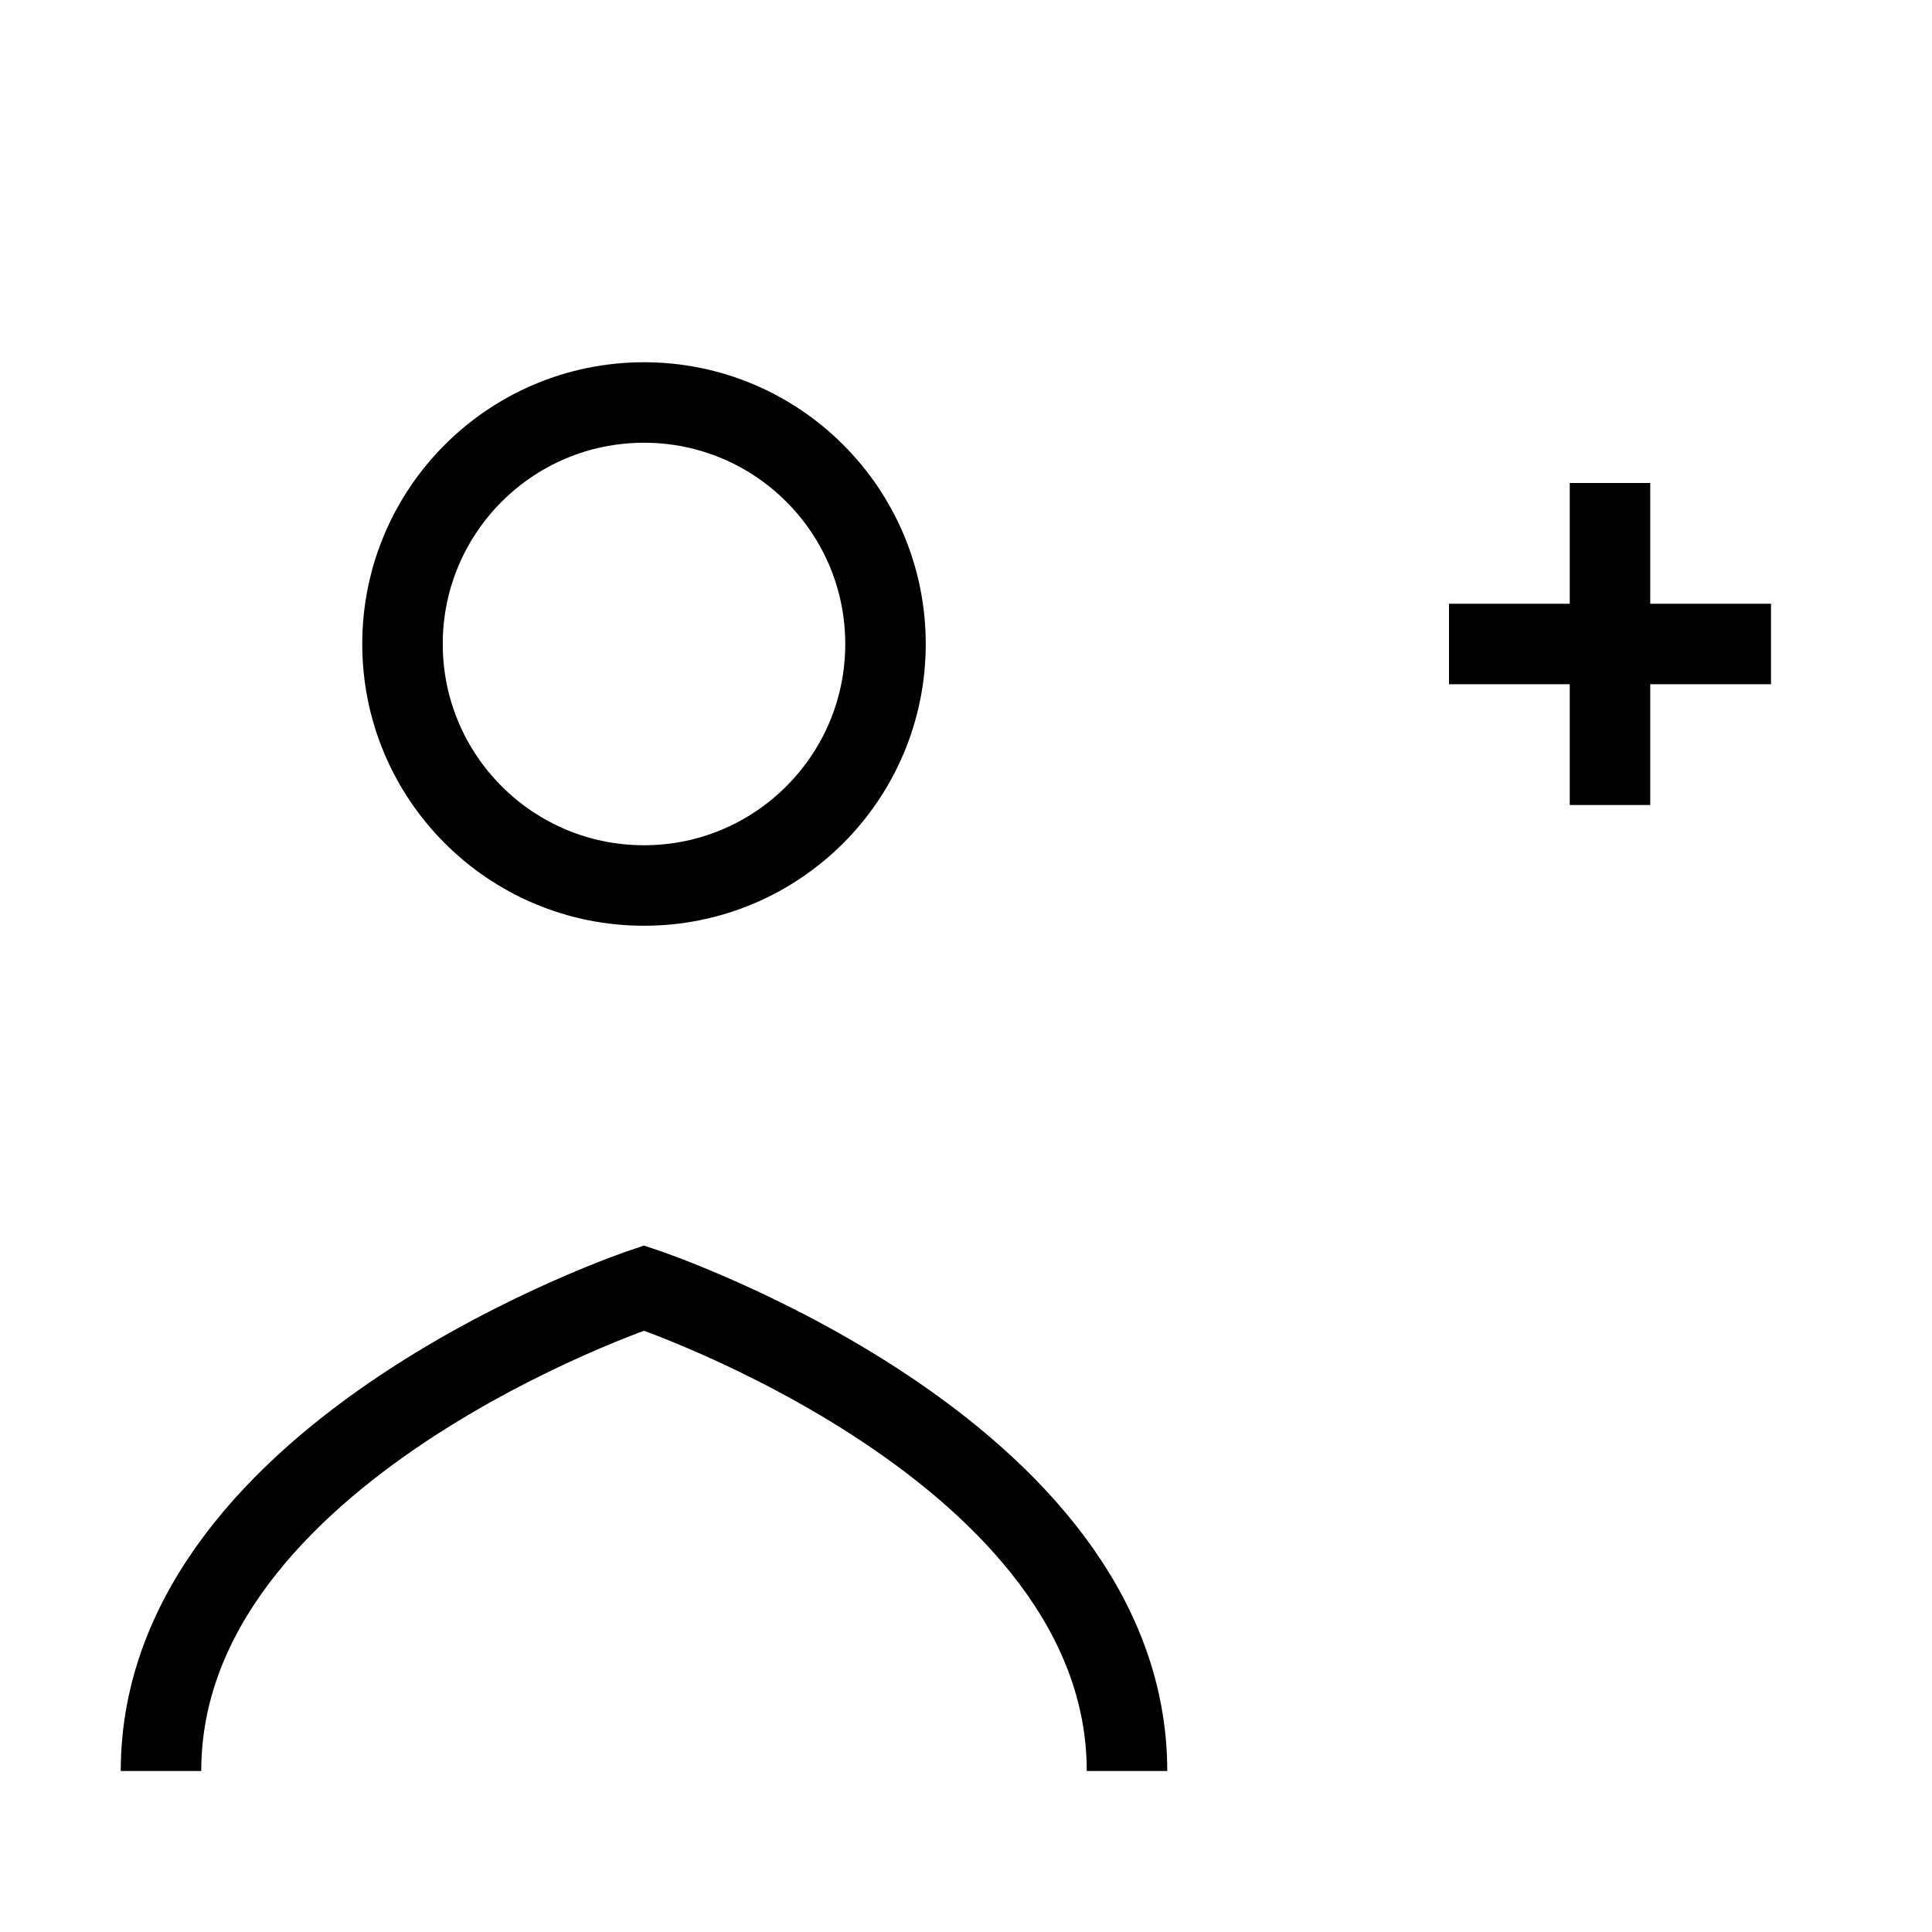
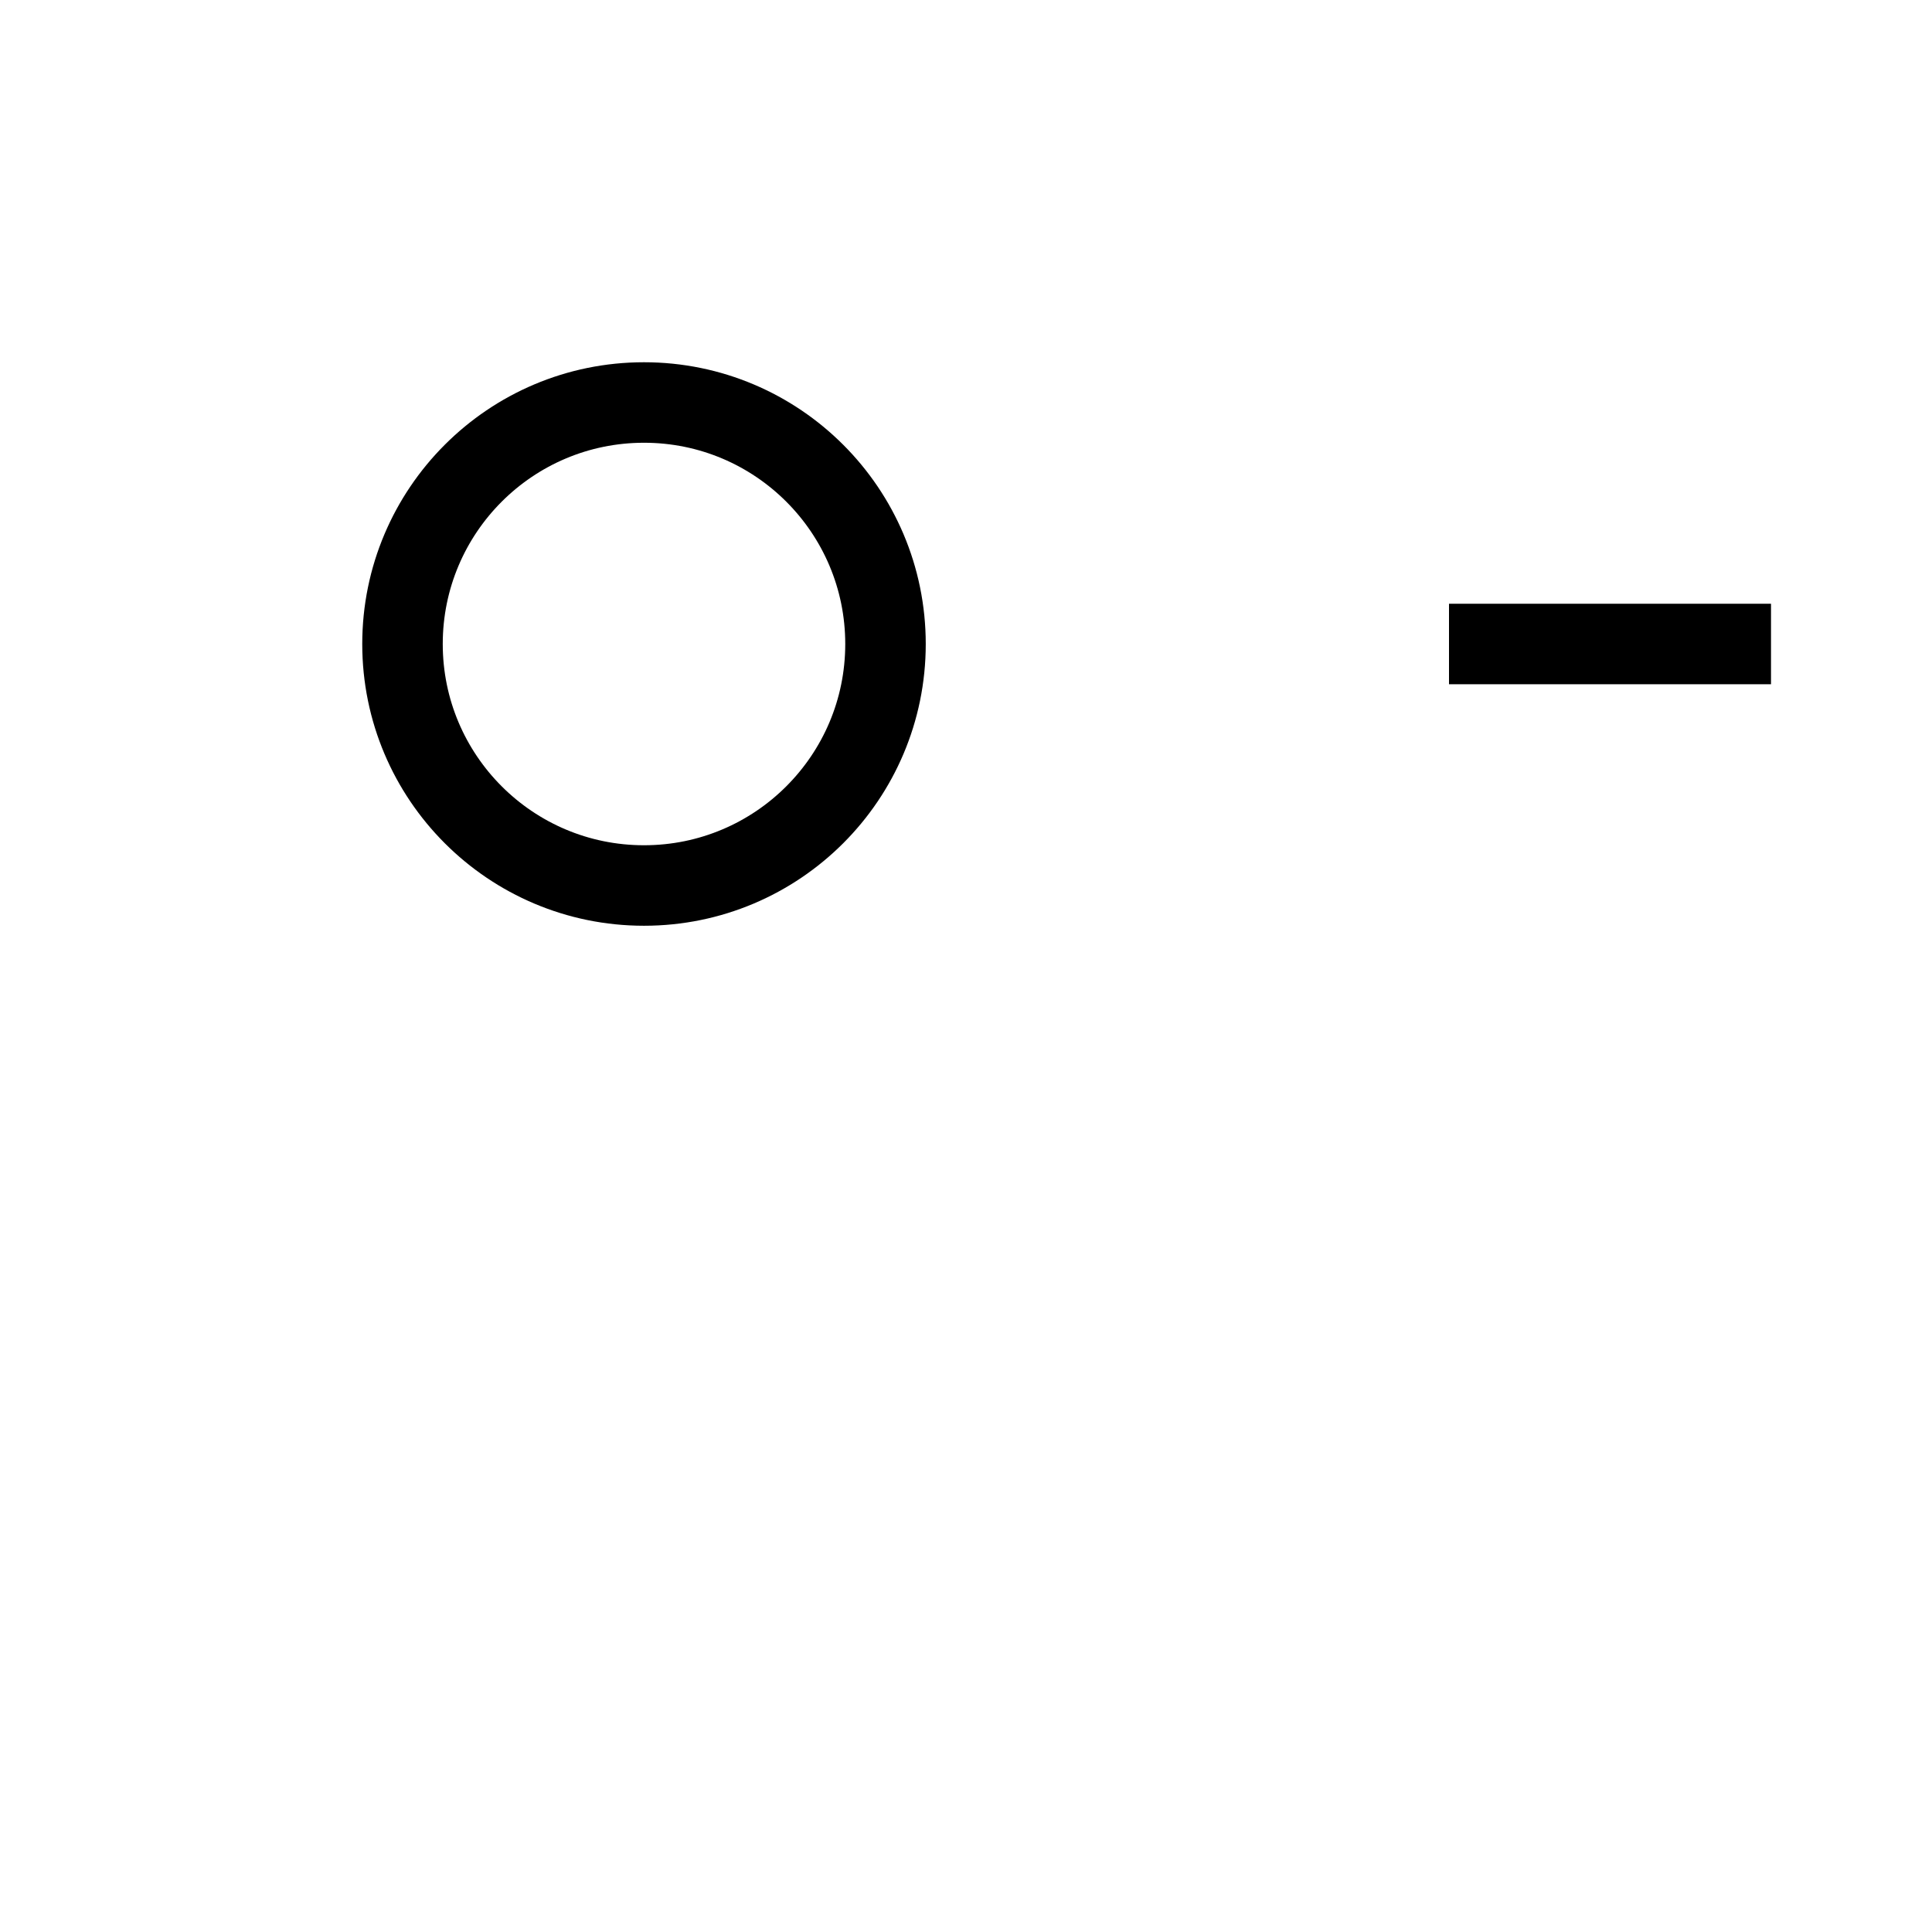
<svg xmlns="http://www.w3.org/2000/svg" viewBox="0 0 24 24">
  <circle cx="8" cy="8" r="3" stroke="black" fill="none" />
-   <path d="M2 22c0-4 6-6 6-6s6 2 6 6" stroke="black" fill="none" />
  <line x1="18" y1="8" x2="22" y2="8" stroke="black" />
-   <line x1="20" y1="6" x2="20" y2="10" stroke="black" />
</svg>